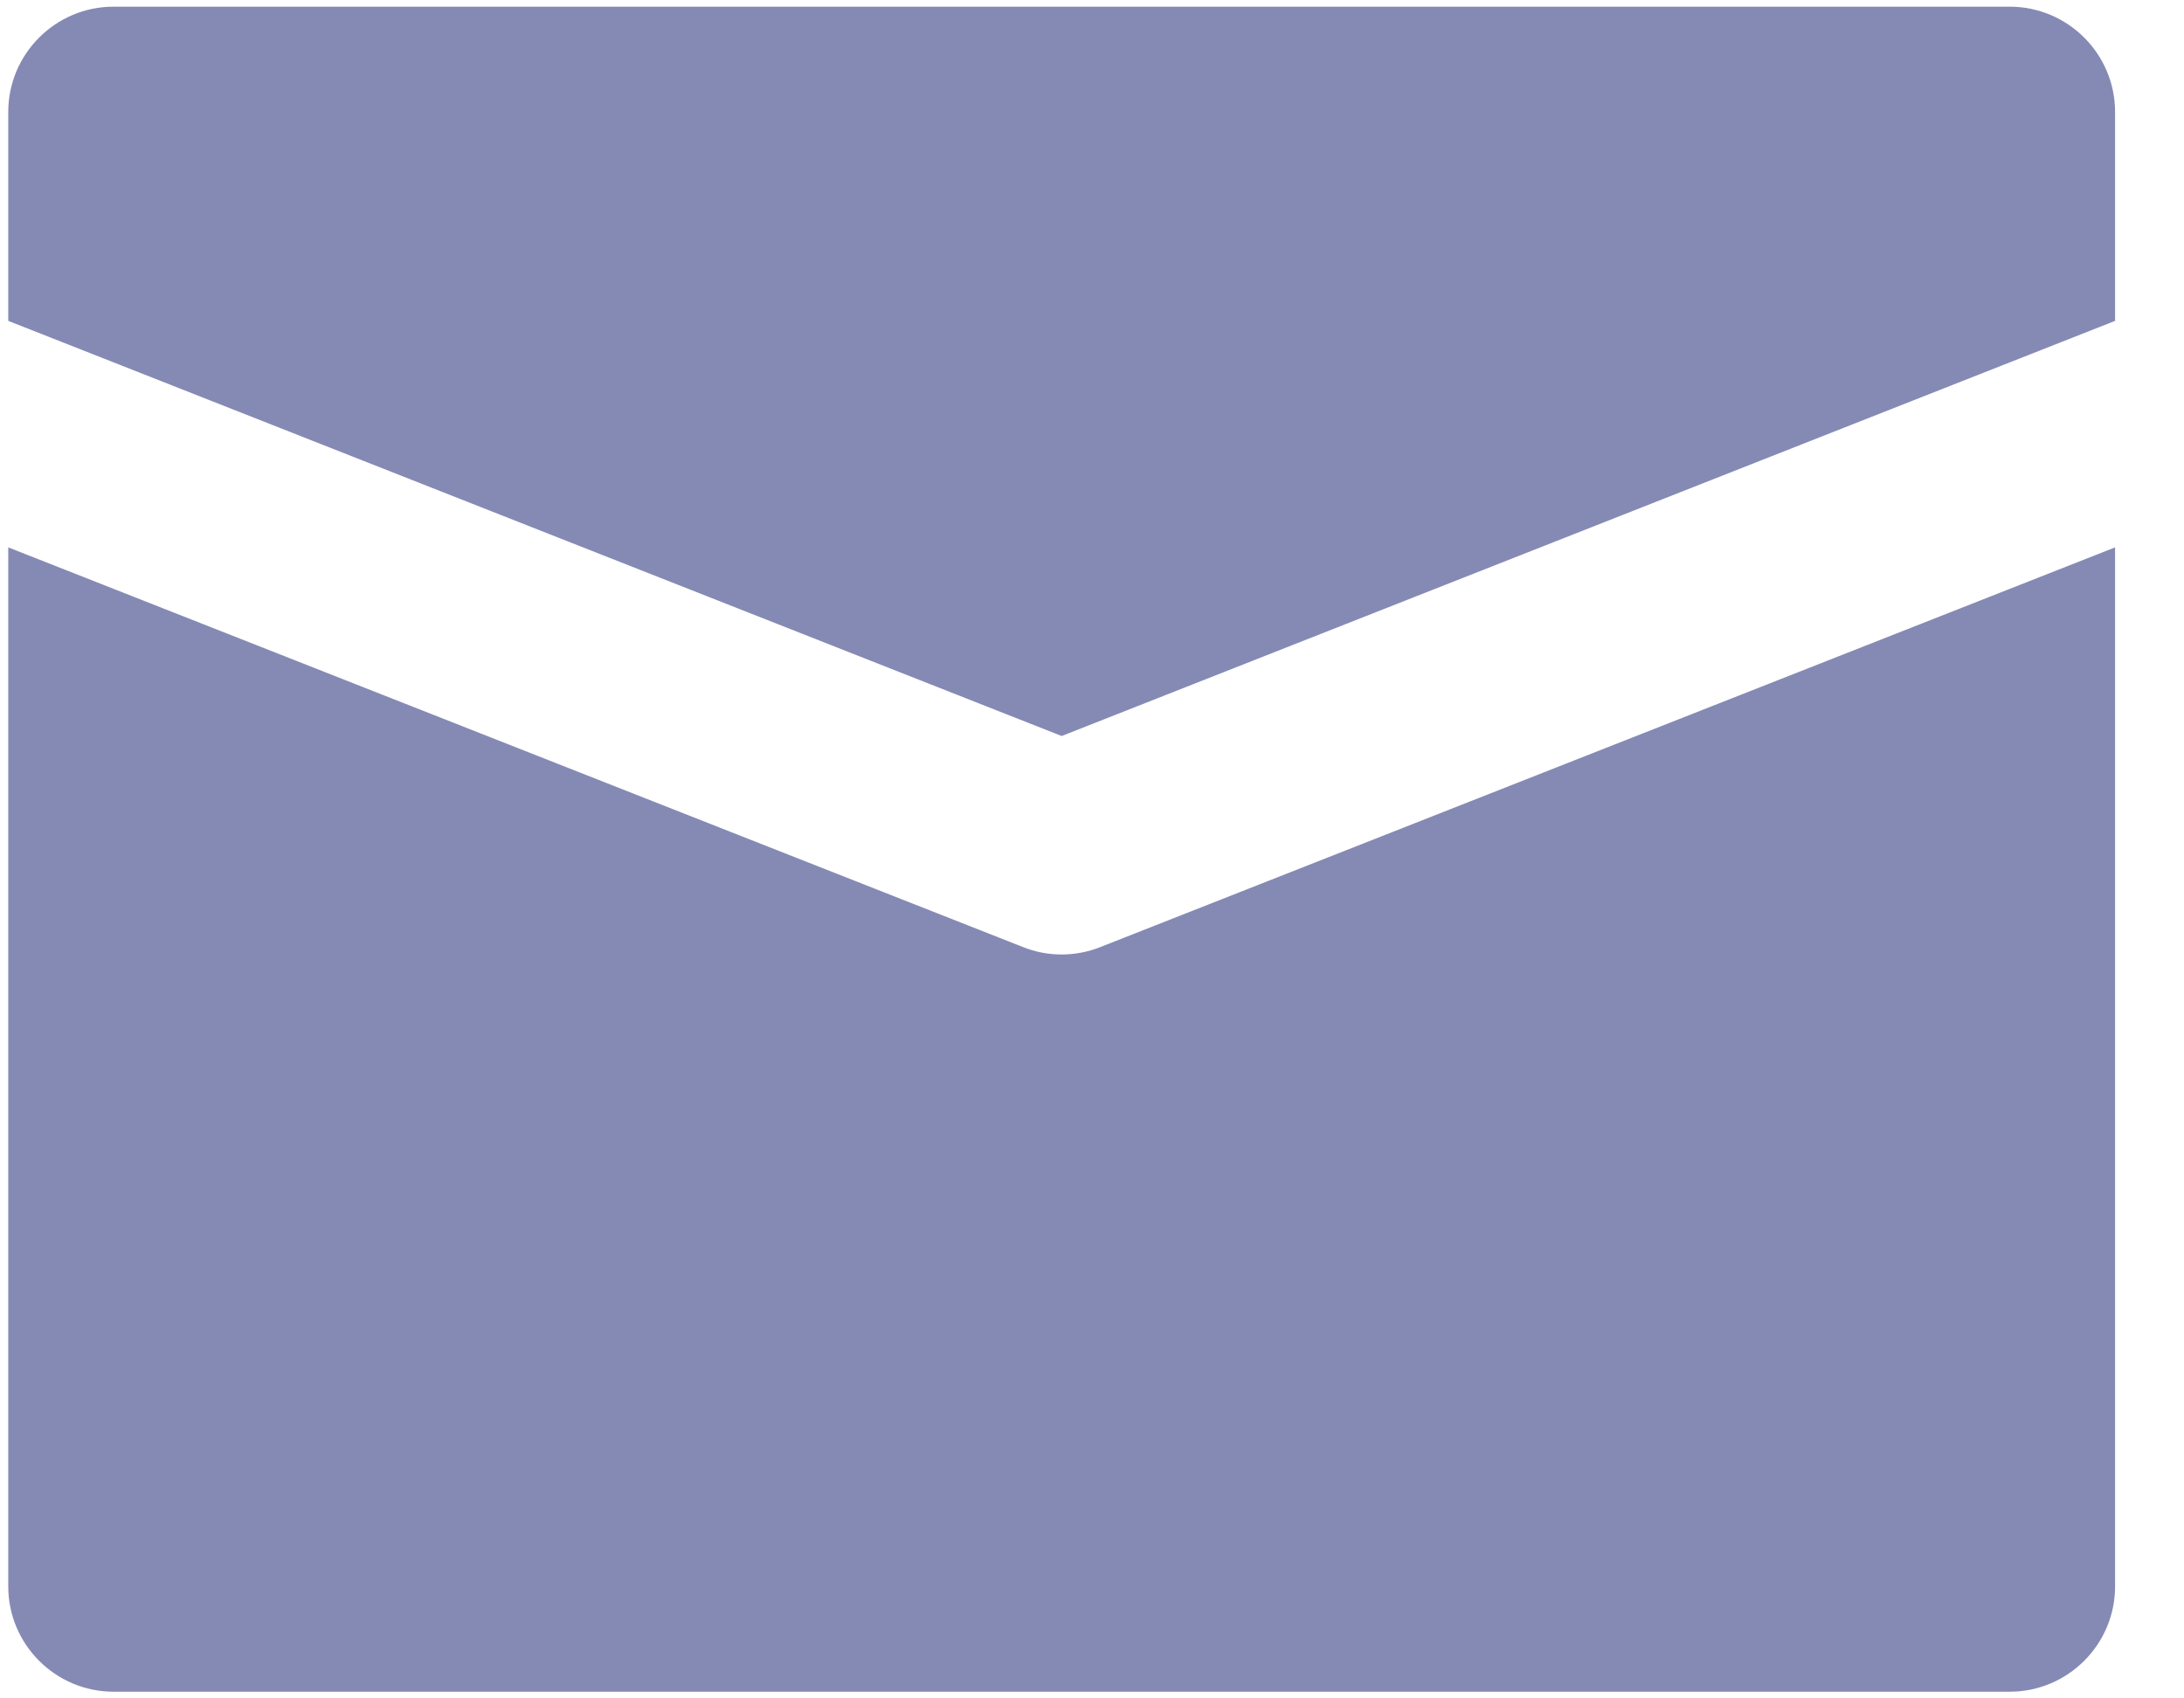
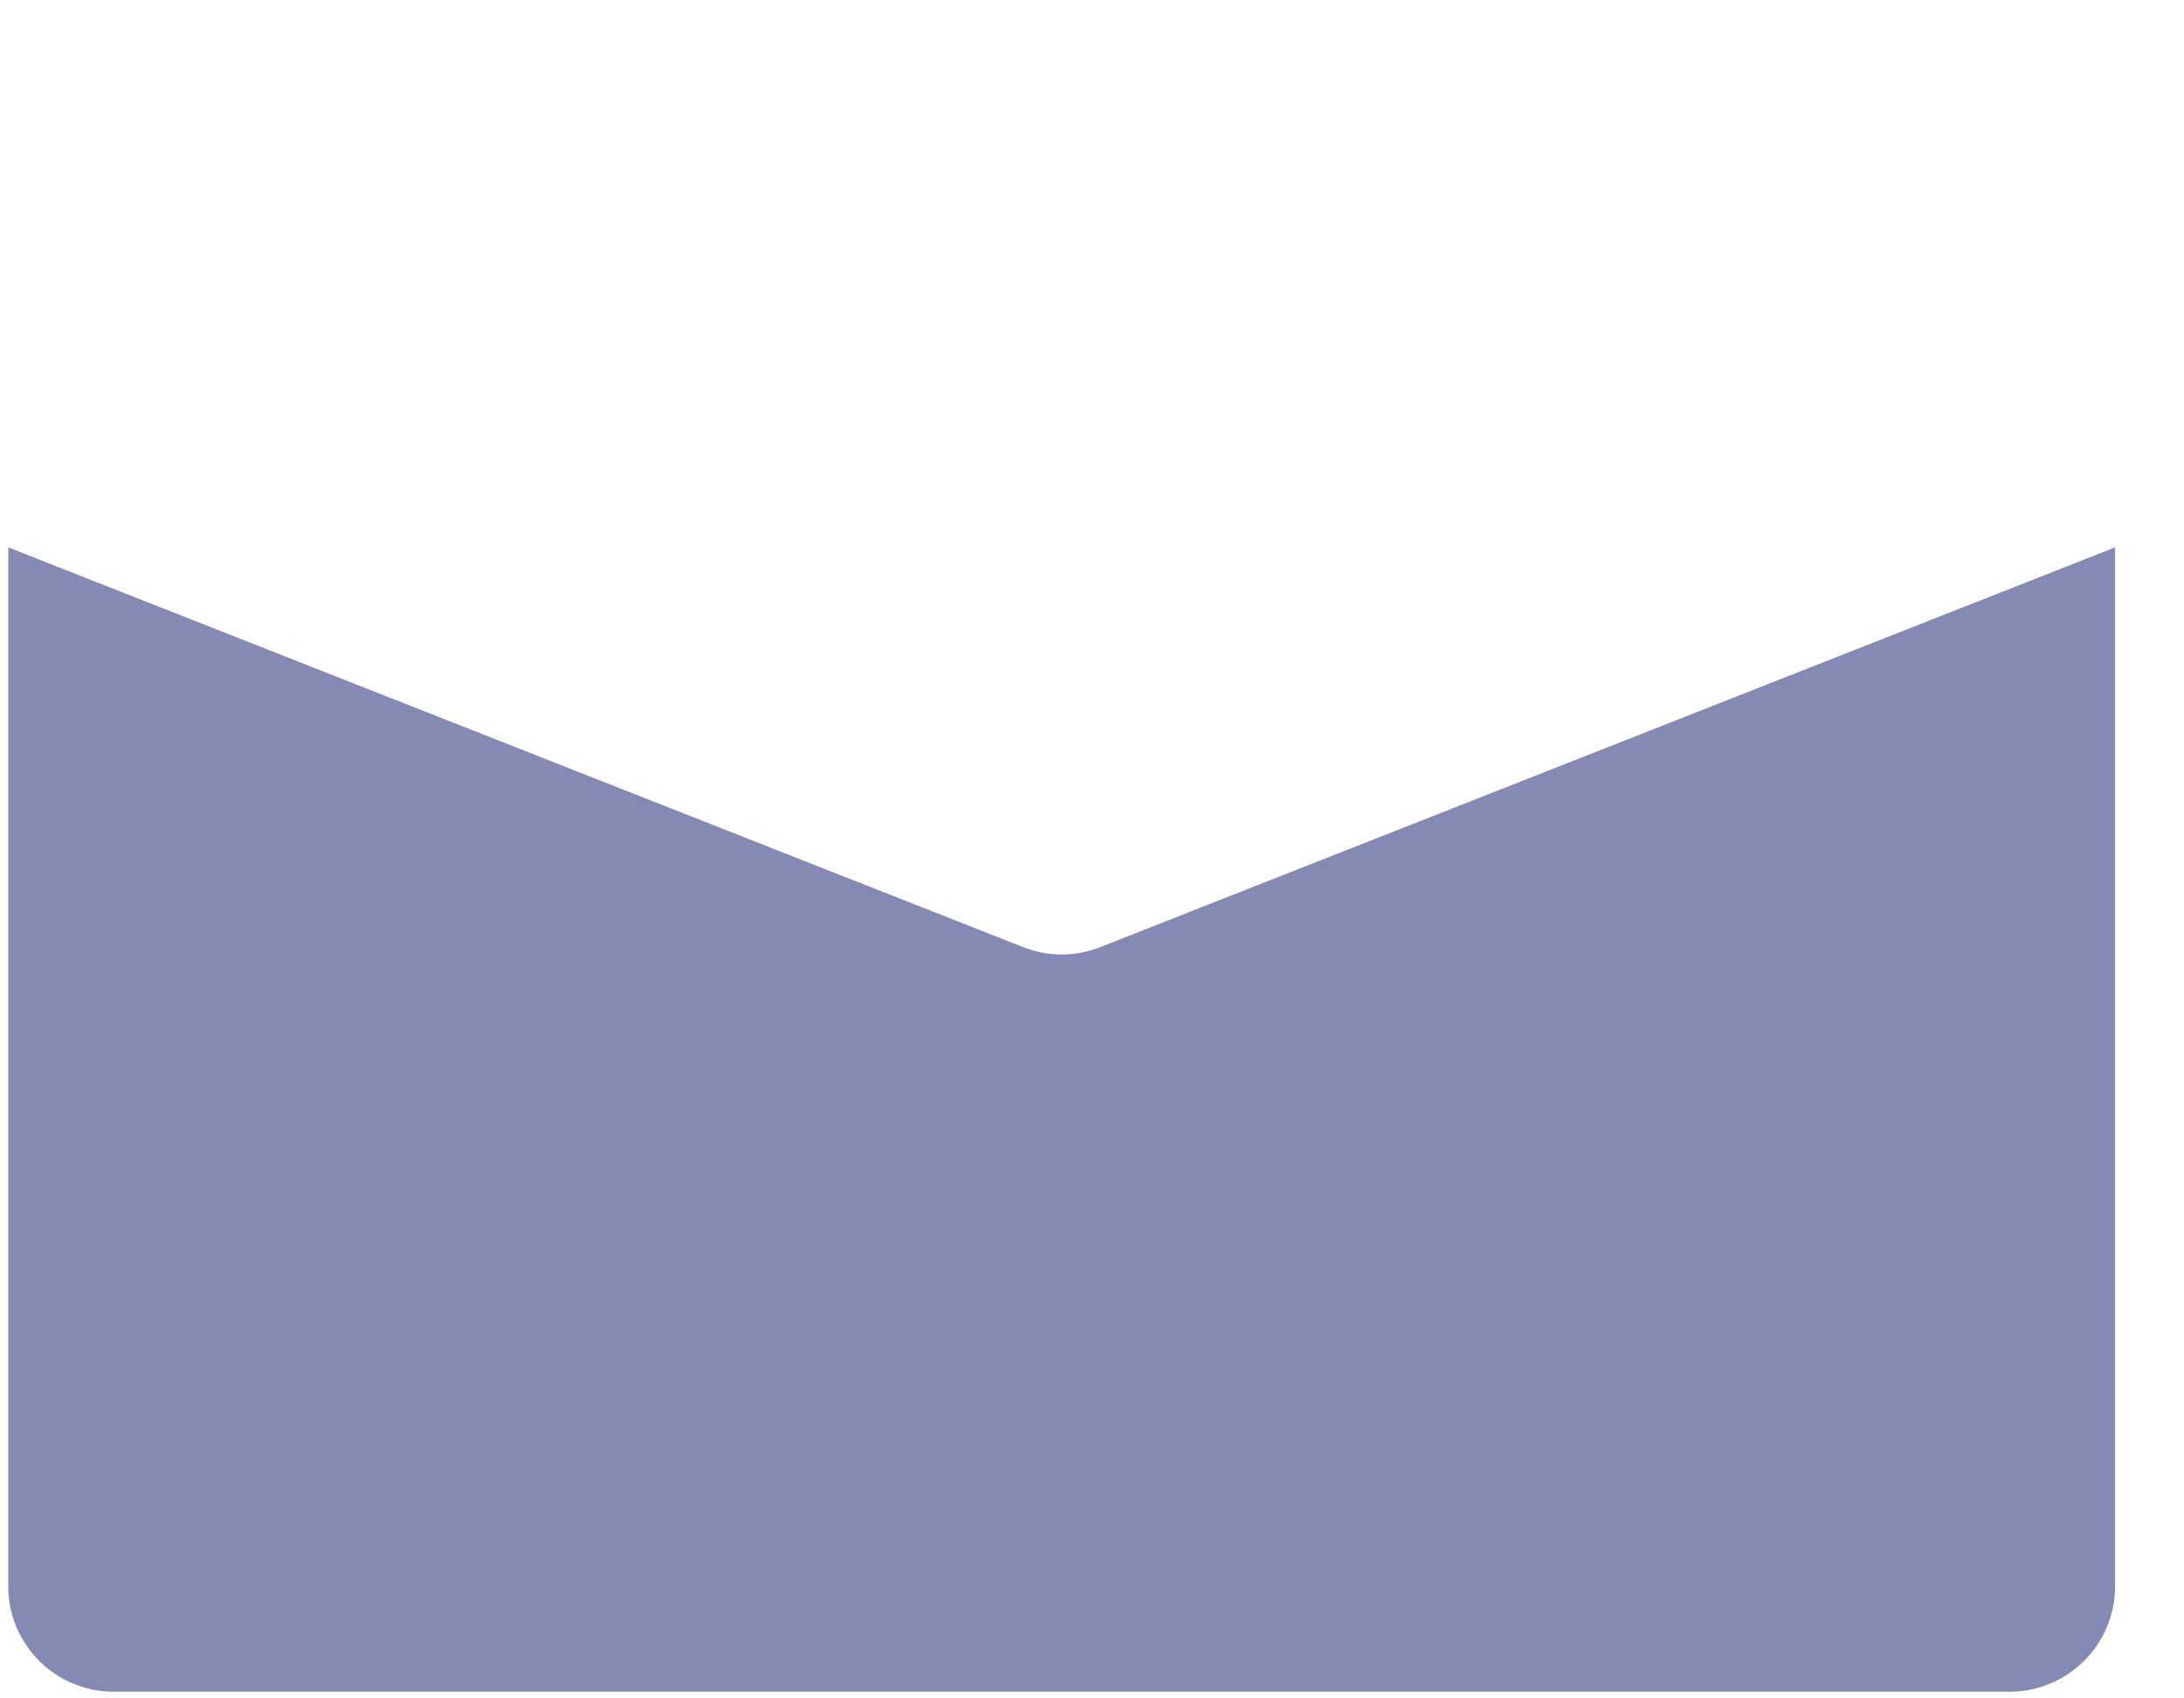
<svg xmlns="http://www.w3.org/2000/svg" width="18px" height="14px" viewBox="0 0 18 14" version="1.1">
  <title>np_email_765052_000000</title>
  <desc>Created with Sketch.</desc>
  <defs />
  <g id="working" stroke="none" stroke-width="1" fill="none" fill-rule="evenodd">
    <g id="关于我们" transform="translate(-240, -3853)" fill="#858AB4" fill-rule="nonzero">
      <g id="Group-17" transform="translate(180, 3725)">
        <g id="np_email_765052_000000" transform="translate(60, 128)">
-           <path d="M8.75,6.067 L17.432,2.645 L17.432,0.923 C17.432,0.444 17.042,0.055 16.563,0.055 L0.936,0.055 C0.458,0.055 0.068,0.444 0.068,0.923 L0.068,2.645 L8.75,6.067 Z" id="Shape" />
          <path d="M9.068,7.807 C8.965,7.848 8.856,7.868 8.75,7.868 C8.641,7.868 8.535,7.848 8.432,7.807 L0.068,4.512 L0.068,13.077 C0.068,13.556 0.458,13.945 0.936,13.945 L16.563,13.945 C17.042,13.945 17.432,13.556 17.432,13.077 L17.432,4.512 L9.068,7.807 Z" id="Shape" />
        </g>
      </g>
    </g>
  </g>
</svg>